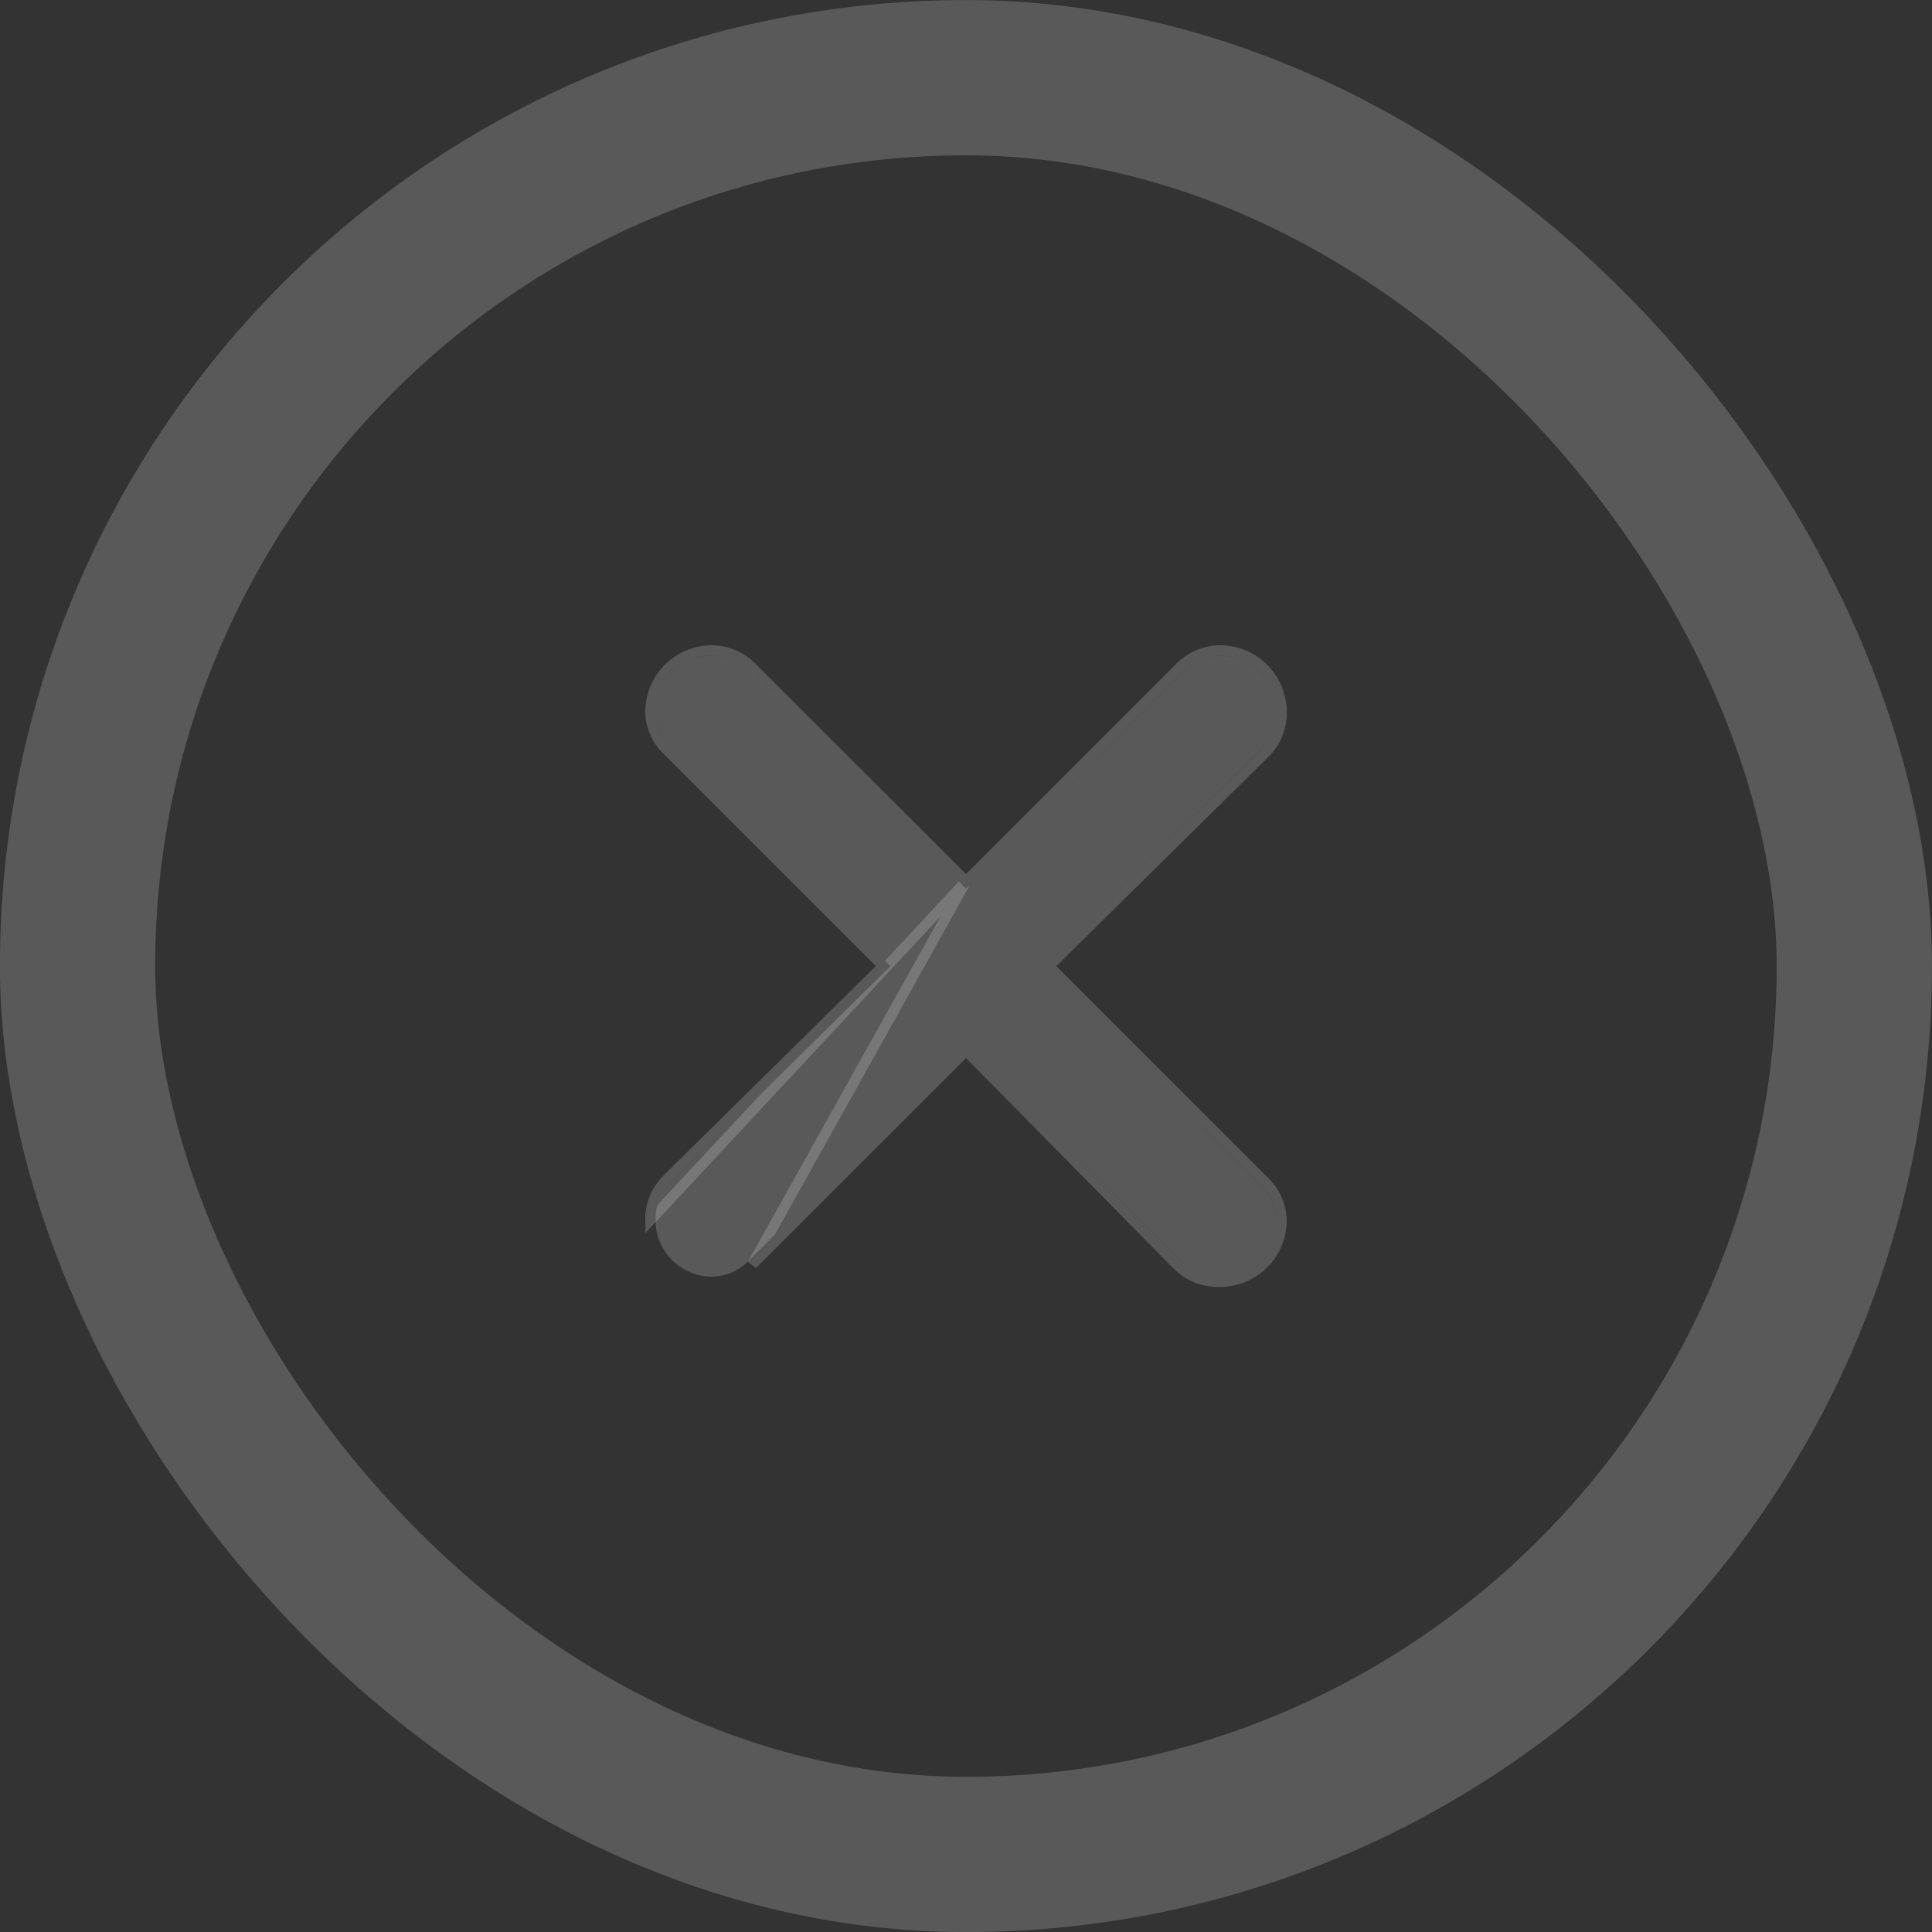
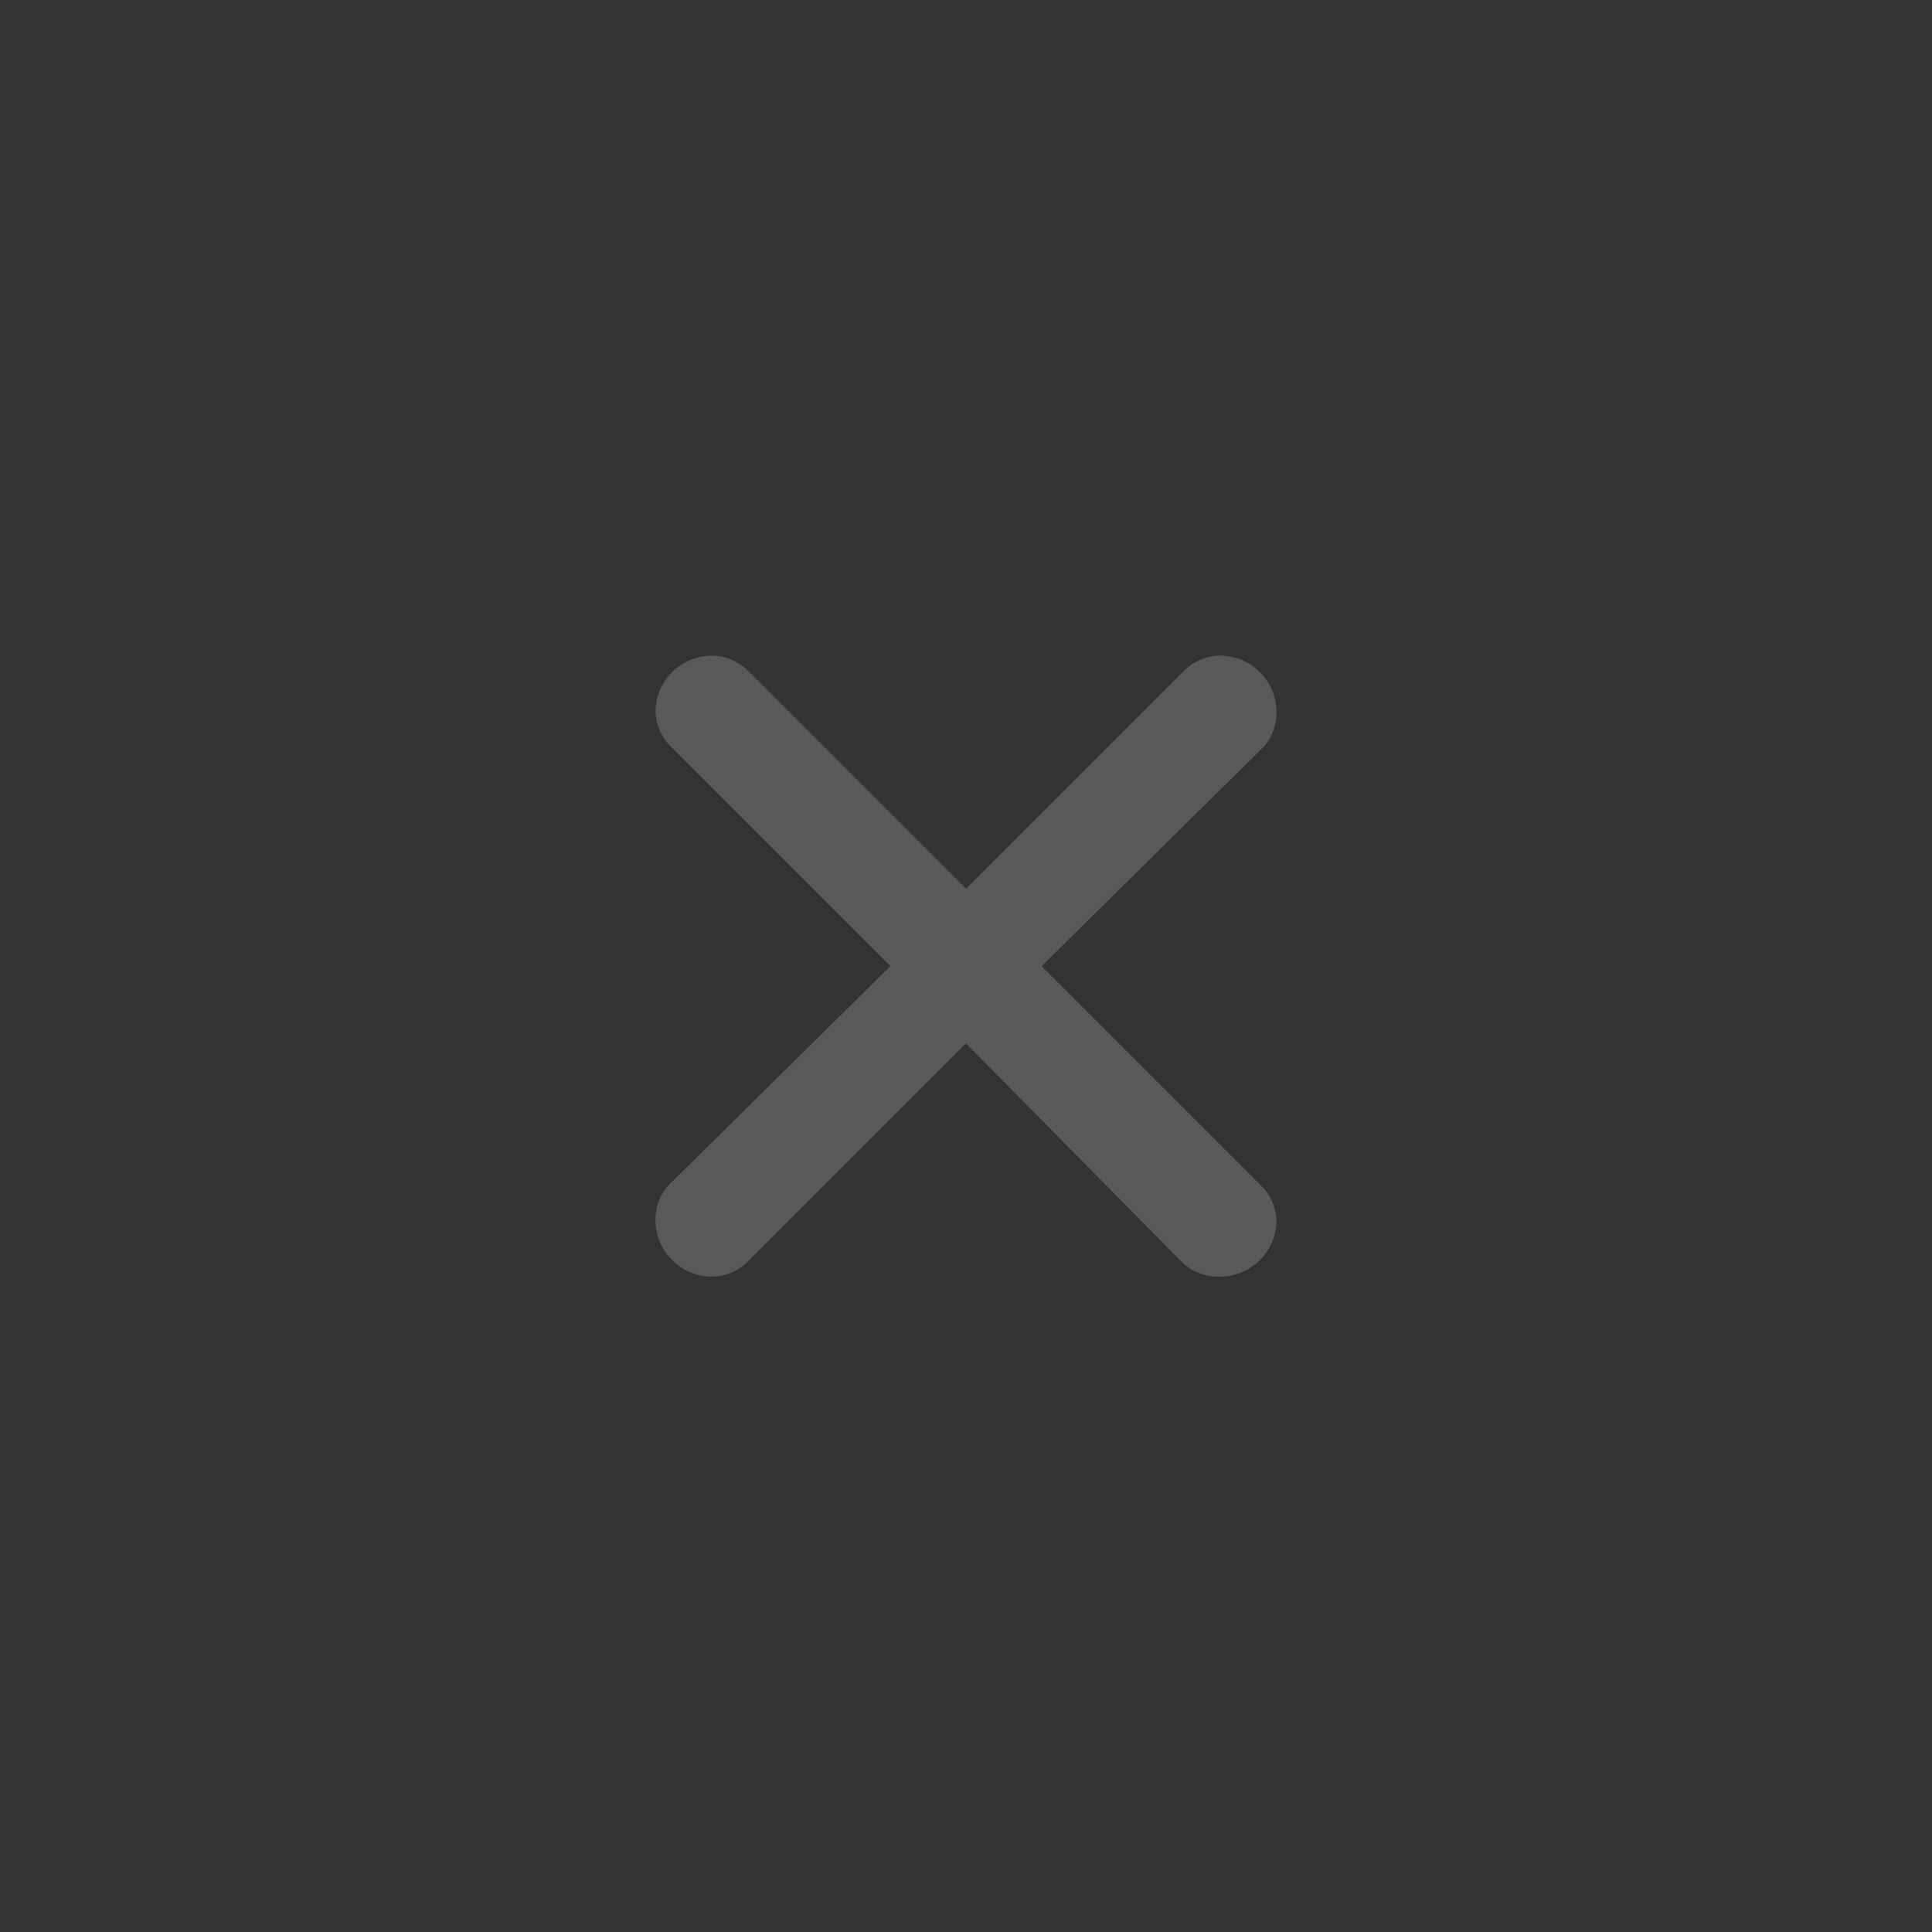
<svg xmlns="http://www.w3.org/2000/svg" width="14" height="14" viewBox="0 0 14 14" fill="none">
  <rect x="0" y="0" width="14" height="14" fill="#333333" stroke="none" />
-   <rect x="0.562" y="0.563" width="12.875" height="12.875" rx="6.438" stroke="#F4F4F4" stroke-opacity="0.2" stroke-width="1.125" />
  <path d="M5.421 4.861L7 6.44L8.571 4.87C8.606 4.833 8.647 4.803 8.694 4.783C8.74 4.762 8.79 4.752 8.841 4.751C8.949 4.751 9.053 4.794 9.13 4.871C9.207 4.947 9.25 5.052 9.25 5.16C9.251 5.21 9.242 5.26 9.223 5.306C9.204 5.353 9.175 5.395 9.139 5.43L7.548 7.001L9.139 8.592C9.207 8.658 9.246 8.747 9.25 8.842C9.25 8.95 9.207 9.054 9.13 9.131C9.053 9.208 8.949 9.251 8.841 9.251C8.789 9.253 8.737 9.244 8.688 9.225C8.64 9.206 8.595 9.177 8.559 9.14L7 7.561L5.425 9.136C5.39 9.172 5.349 9.2 5.304 9.22C5.258 9.24 5.209 9.25 5.159 9.251C5.051 9.251 4.947 9.208 4.87 9.131C4.793 9.054 4.75 8.95 4.75 8.842C4.749 8.791 4.758 8.742 4.777 8.695C4.796 8.649 4.825 8.607 4.861 8.572L6.452 7.001L4.861 5.41C4.793 5.344 4.754 5.254 4.75 5.16C4.75 5.052 4.793 4.947 4.87 4.871C4.947 4.794 5.051 4.751 5.159 4.751C5.257 4.752 5.351 4.792 5.421 4.861Z" fill="#F4F4F4" fill-opacity="0.2" />
-   <path d="M7 6.387L5.447 4.835C5.371 4.758 5.268 4.715 5.16 4.713L5.16 4.713H5.159C5.041 4.713 4.927 4.761 4.843 4.844C4.76 4.928 4.713 5.042 4.713 5.16H4.713L4.713 5.161C4.716 5.265 4.76 5.364 4.834 5.436C4.834 5.436 4.834 5.436 4.834 5.436L6.399 7.001L4.834 8.545C4.834 8.545 4.834 8.545 4.834 8.545C4.795 8.584 4.764 8.63 4.743 8.681C4.722 8.732 4.712 8.787 4.713 8.842C4.713 8.842 4.713 8.842 4.713 8.842L7 6.387ZM7 6.387L8.544 4.843C8.582 4.803 8.628 4.771 8.679 4.748C8.73 4.726 8.785 4.714 8.84 4.713L8.841 4.713C8.959 4.713 9.073 4.761 9.157 4.844C9.24 4.928 9.287 5.041 9.287 5.16M7 6.387L5.452 9.162L7 7.614L8.532 9.167L8.532 9.167C8.573 9.207 8.621 9.239 8.674 9.26C8.728 9.281 8.785 9.29 8.842 9.288M8.842 9.288C8.841 9.288 8.841 9.288 8.841 9.288V9.251L8.842 9.288C8.842 9.288 8.842 9.288 8.842 9.288ZM8.842 9.288C8.96 9.288 9.073 9.241 9.157 9.157C9.24 9.074 9.287 8.96 9.287 8.842L9.287 8.84C9.284 8.736 9.24 8.638 9.166 8.565C9.166 8.565 9.166 8.565 9.166 8.565L7.601 7.001L9.166 5.457C9.166 5.457 9.166 5.457 9.166 5.457C9.205 5.418 9.236 5.372 9.257 5.321C9.278 5.27 9.288 5.215 9.287 5.16M9.287 5.16C9.287 5.16 9.287 5.16 9.287 5.16H9.25L9.287 5.159C9.287 5.159 9.287 5.16 9.287 5.16Z" stroke="#F4F4F4" stroke-opacity="0.2" stroke-width="0.075" />
</svg>